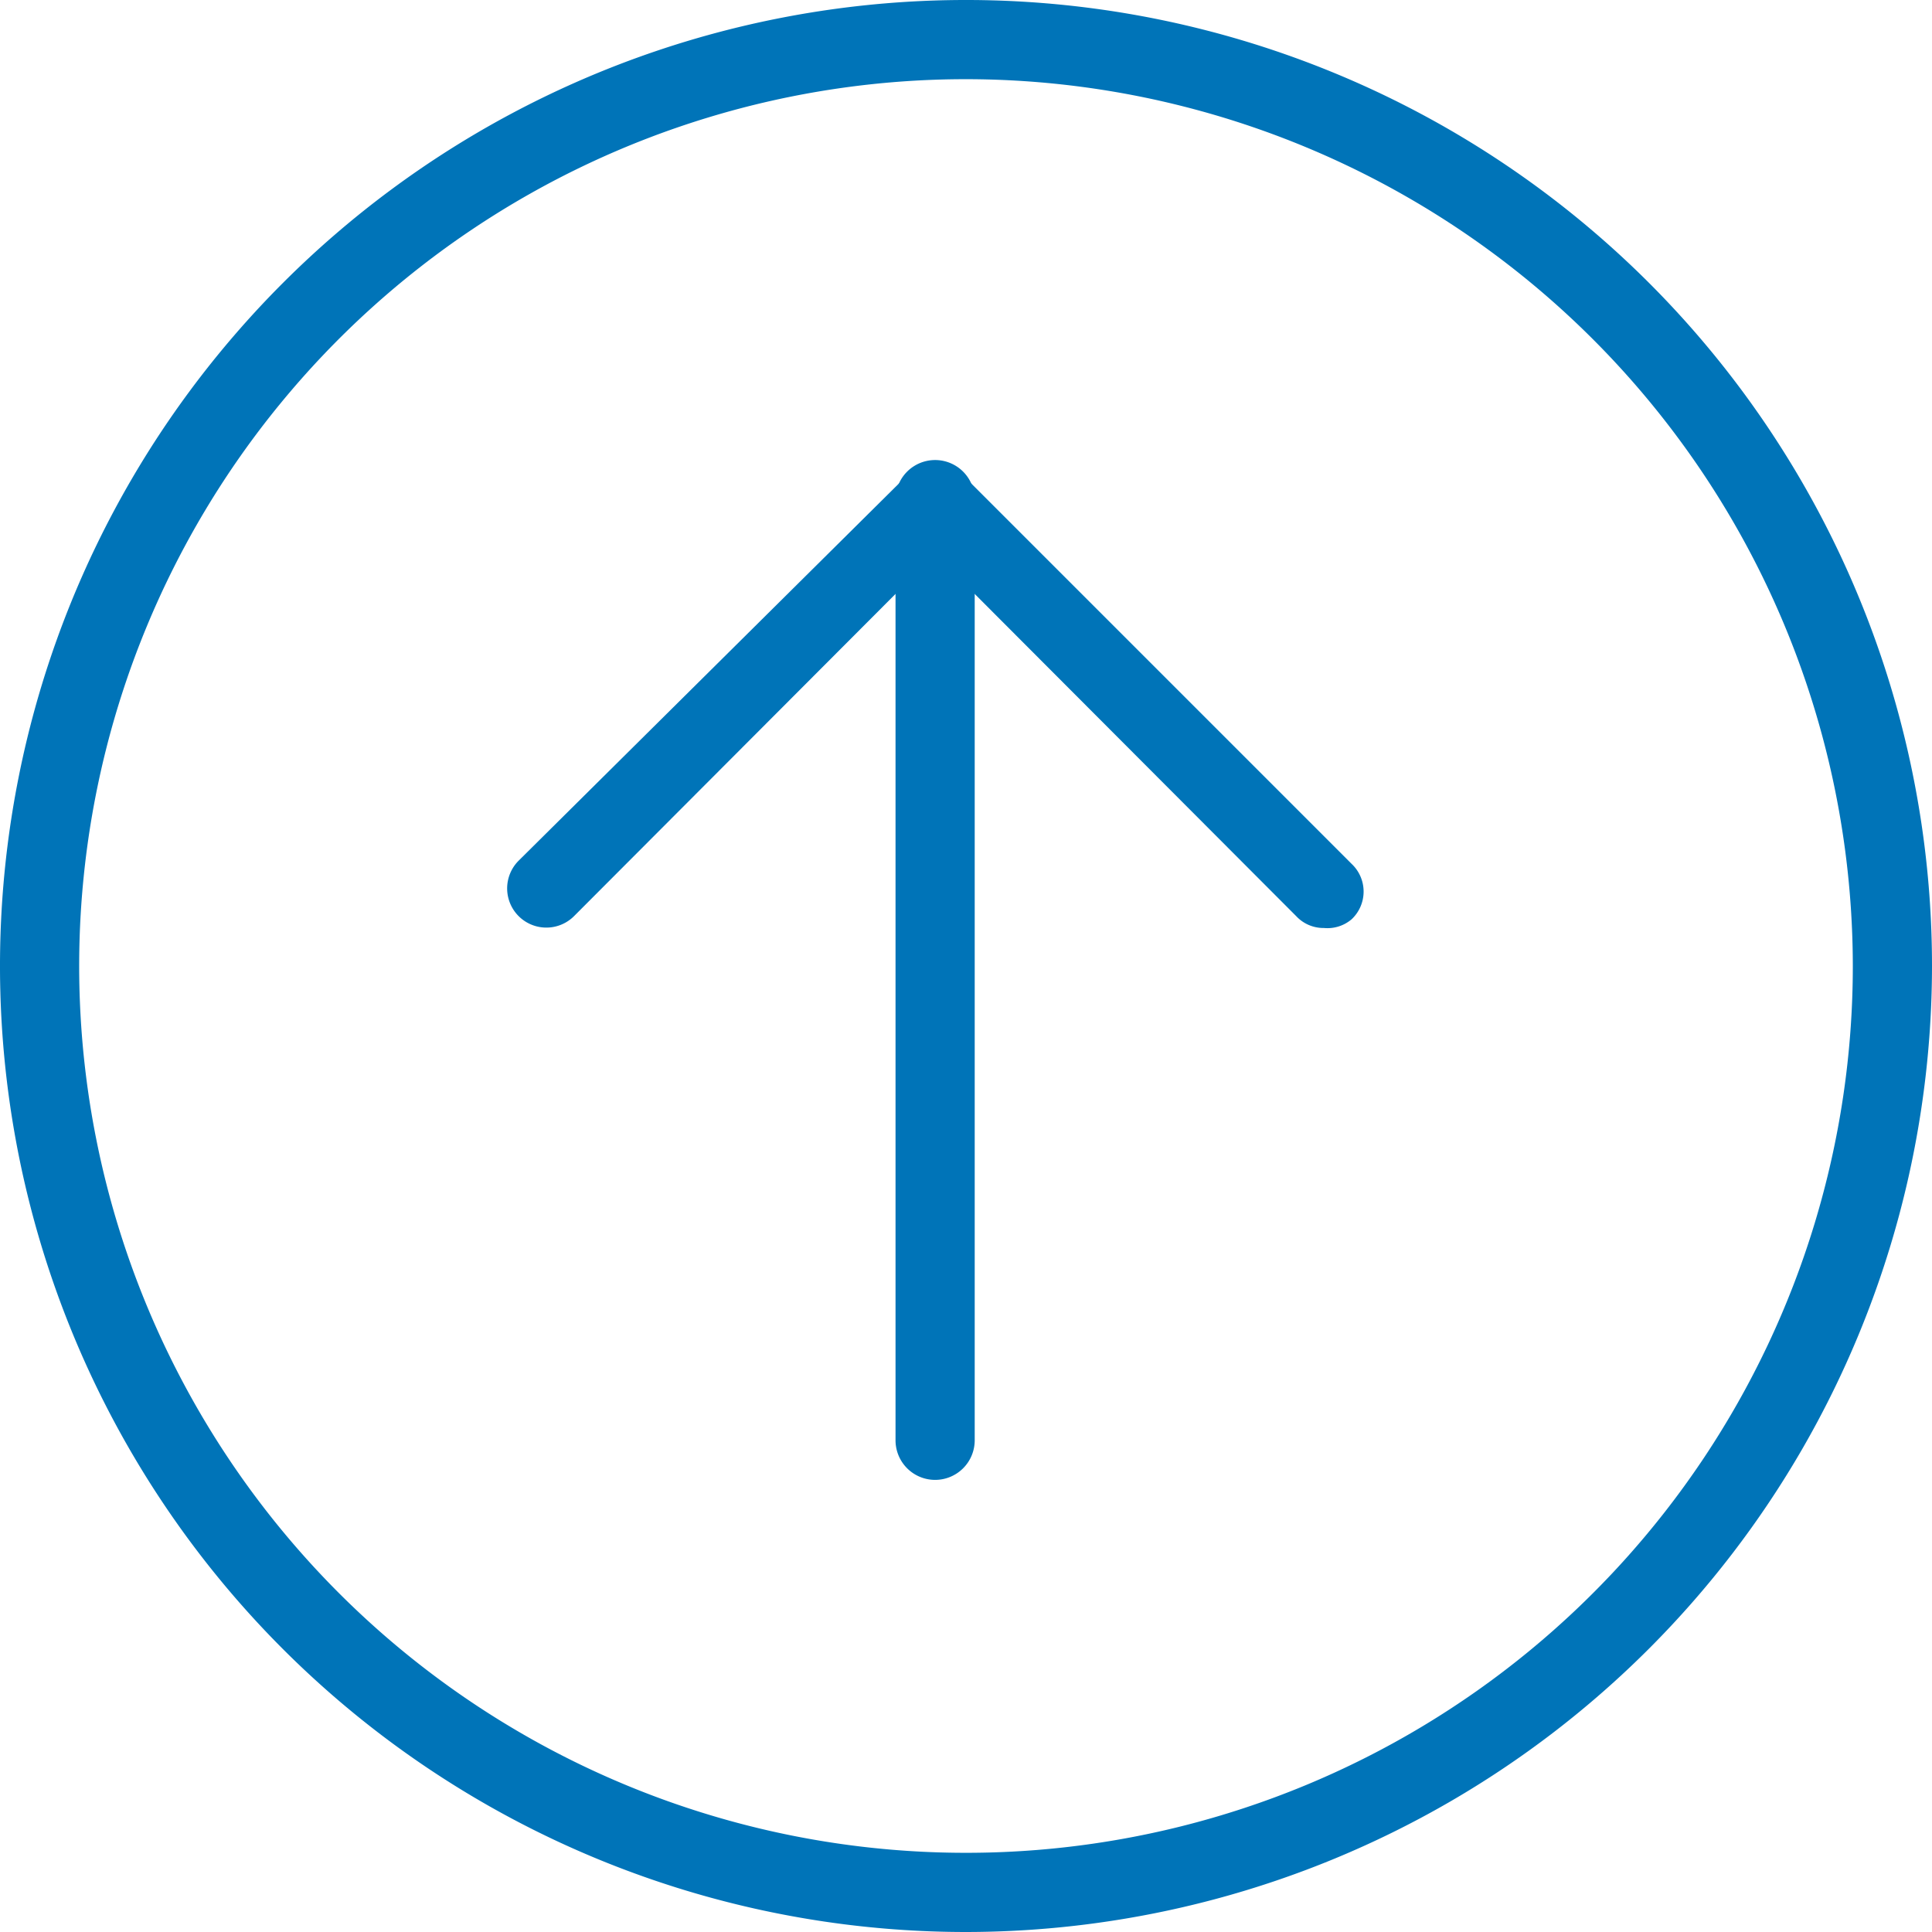
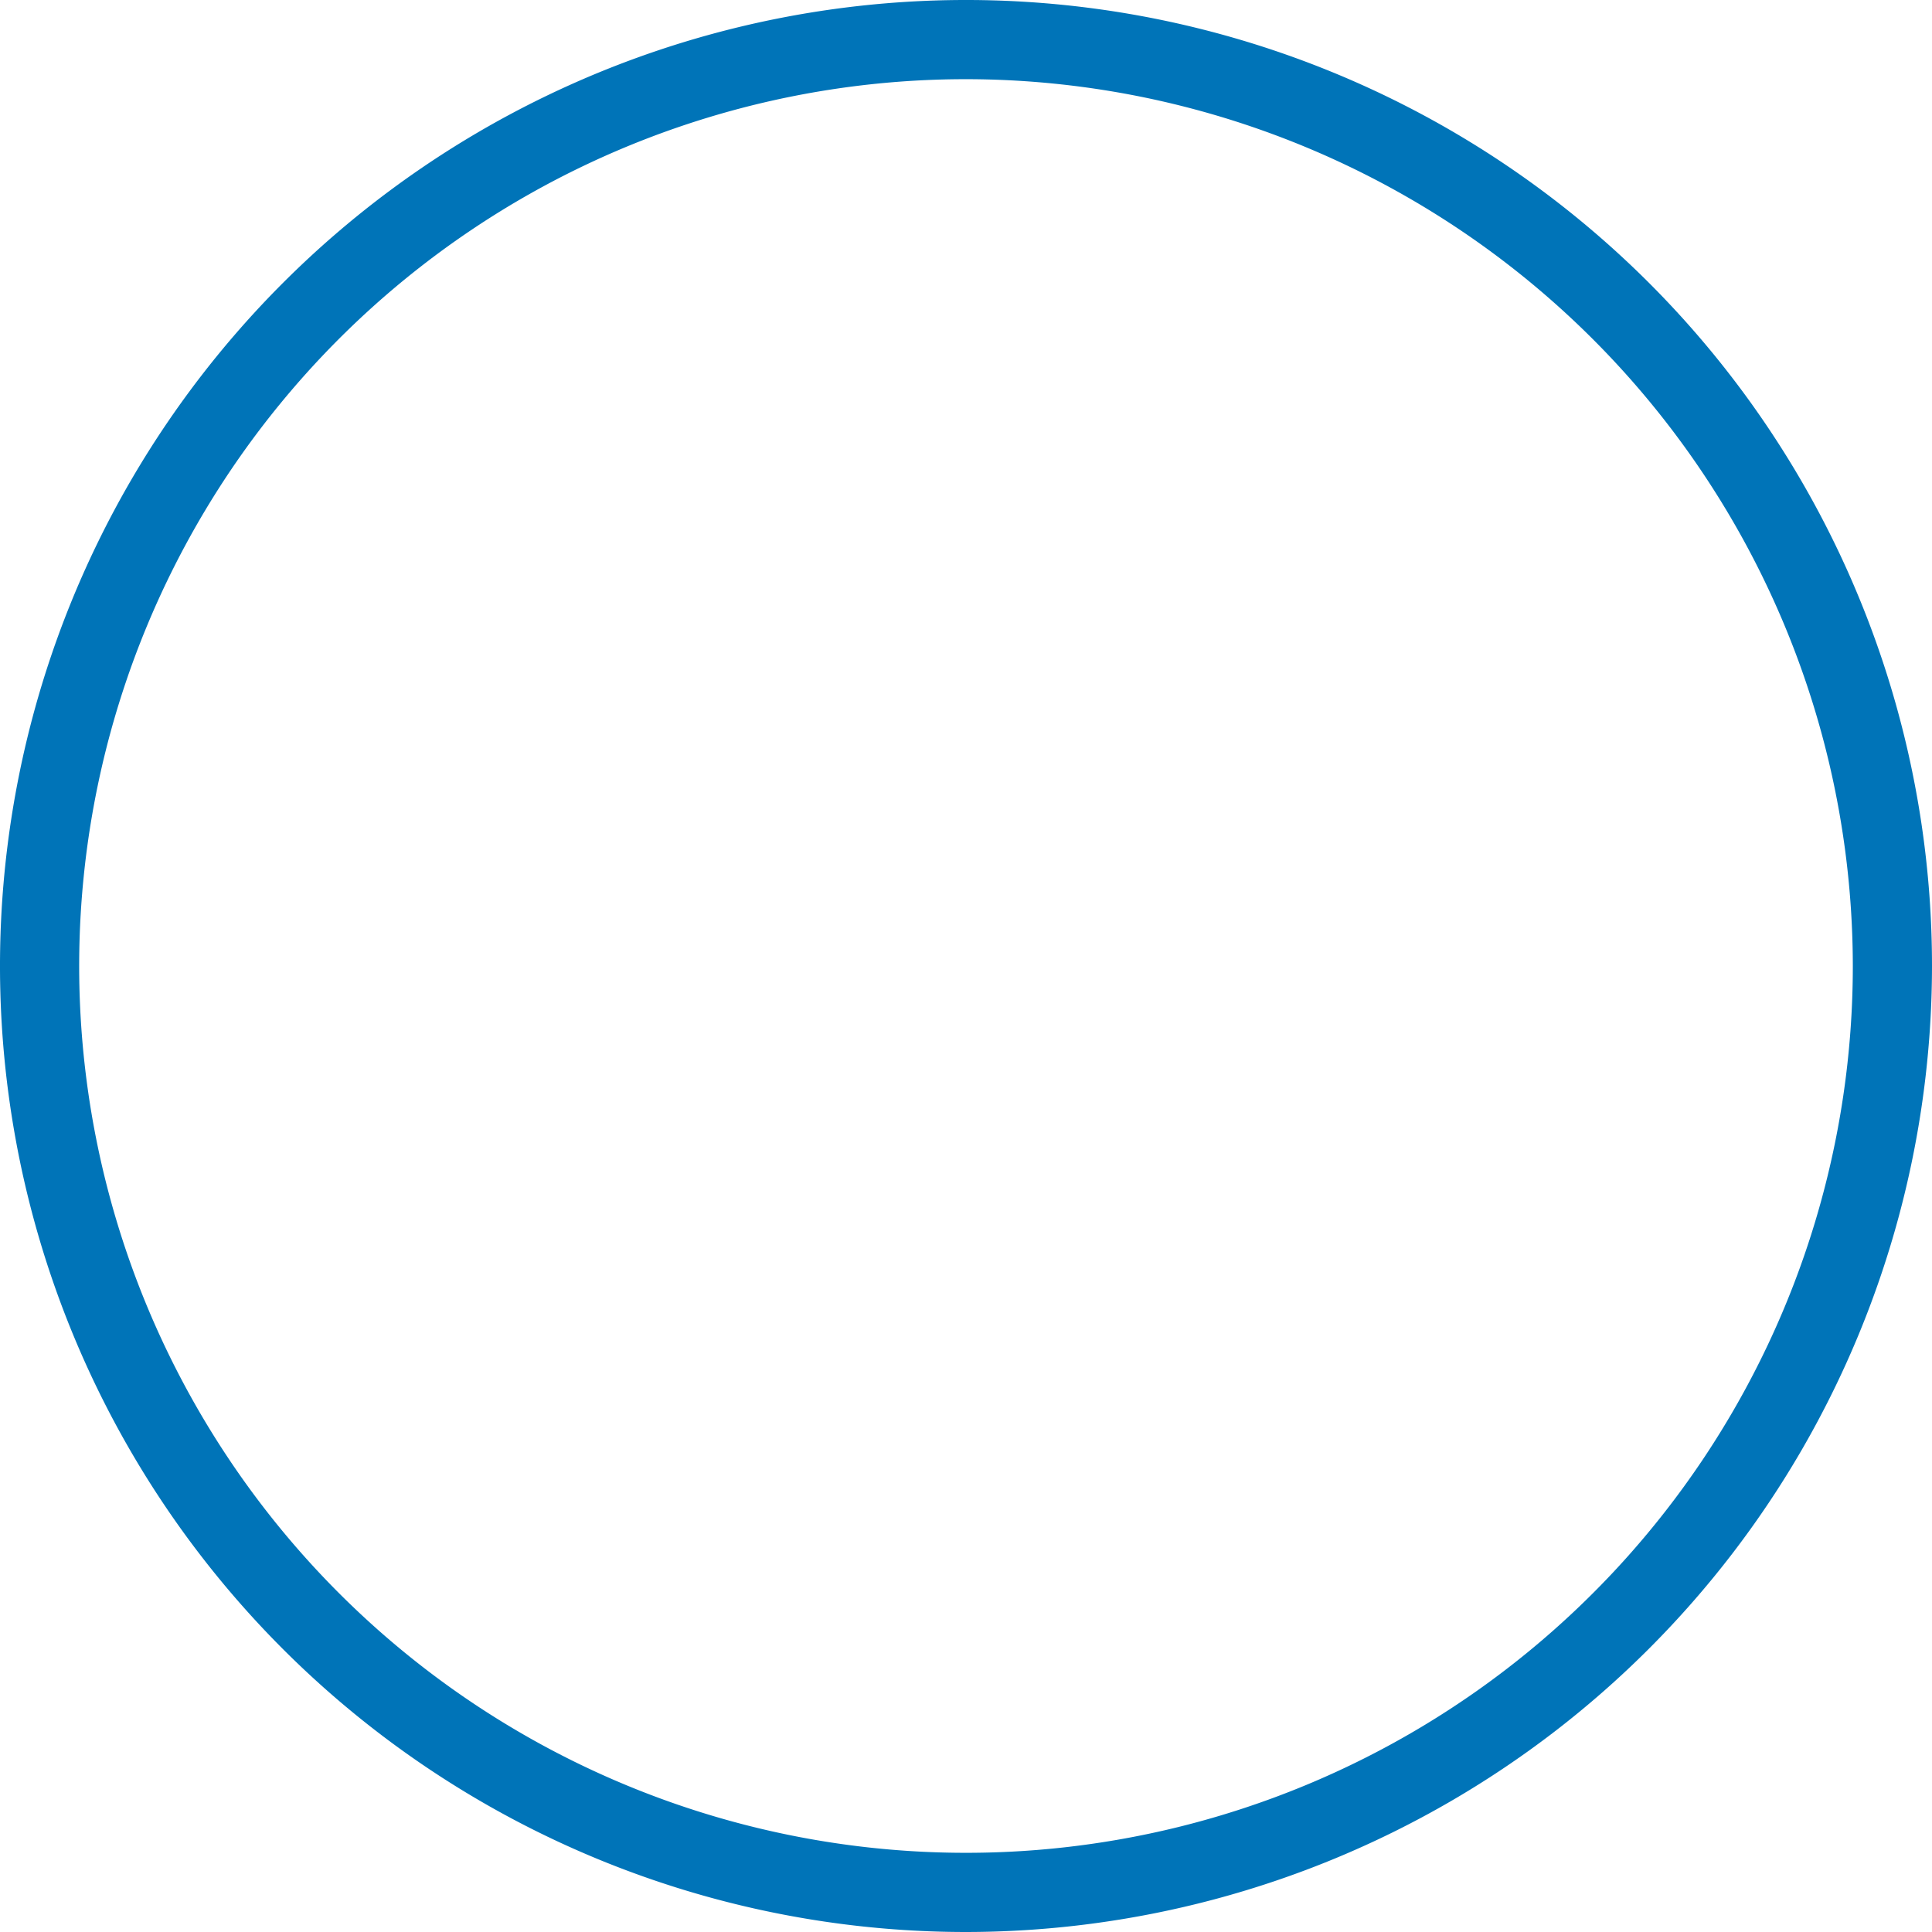
<svg xmlns="http://www.w3.org/2000/svg" viewBox="0 0 24.4 24.4">
  <defs>
    <style>.cls-1{fill:#0074b8;}</style>
  </defs>
  <g id="Layer_2" data-name="Layer 2">
    <g id="Layer_1-2" data-name="Layer 1">
-       <path class="cls-1" d="M12.2,24.4A12.2,12.2,0,1,1,24.4,12.2,12.21,12.21,0,0,1,12.2,24.4ZM12.2,1A11.2,11.2,0,1,0,23.4,12.2,11.21,11.21,0,0,0,12.2,1Z" />
-       <path class="cls-1" d="M16.72,11.72a.47.47,0,0,1-.35-.15L11.81,7,7.25,11.57a.49.49,0,0,1-.7-.7L11.46,6a.48.48,0,0,1,.7,0l4.91,4.91a.48.48,0,0,1,0,.7A.47.47,0,0,1,16.72,11.72Z" />
-       <path class="cls-1" d="M11.81,18.69a.5.5,0,0,1-.5-.5V6.31a.5.5,0,0,1,1,0V18.19A.5.5,0,0,1,11.81,18.69Z" />
+       <path class="cls-1" d="M12.2,24.4A12.2,12.2,0,1,1,24.4,12.2,12.21,12.21,0,0,1,12.2,24.4ZM12.2,1A11.2,11.2,0,1,0,23.4,12.2,11.21,11.21,0,0,0,12.2,1" />
    </g>
  </g>
</svg>